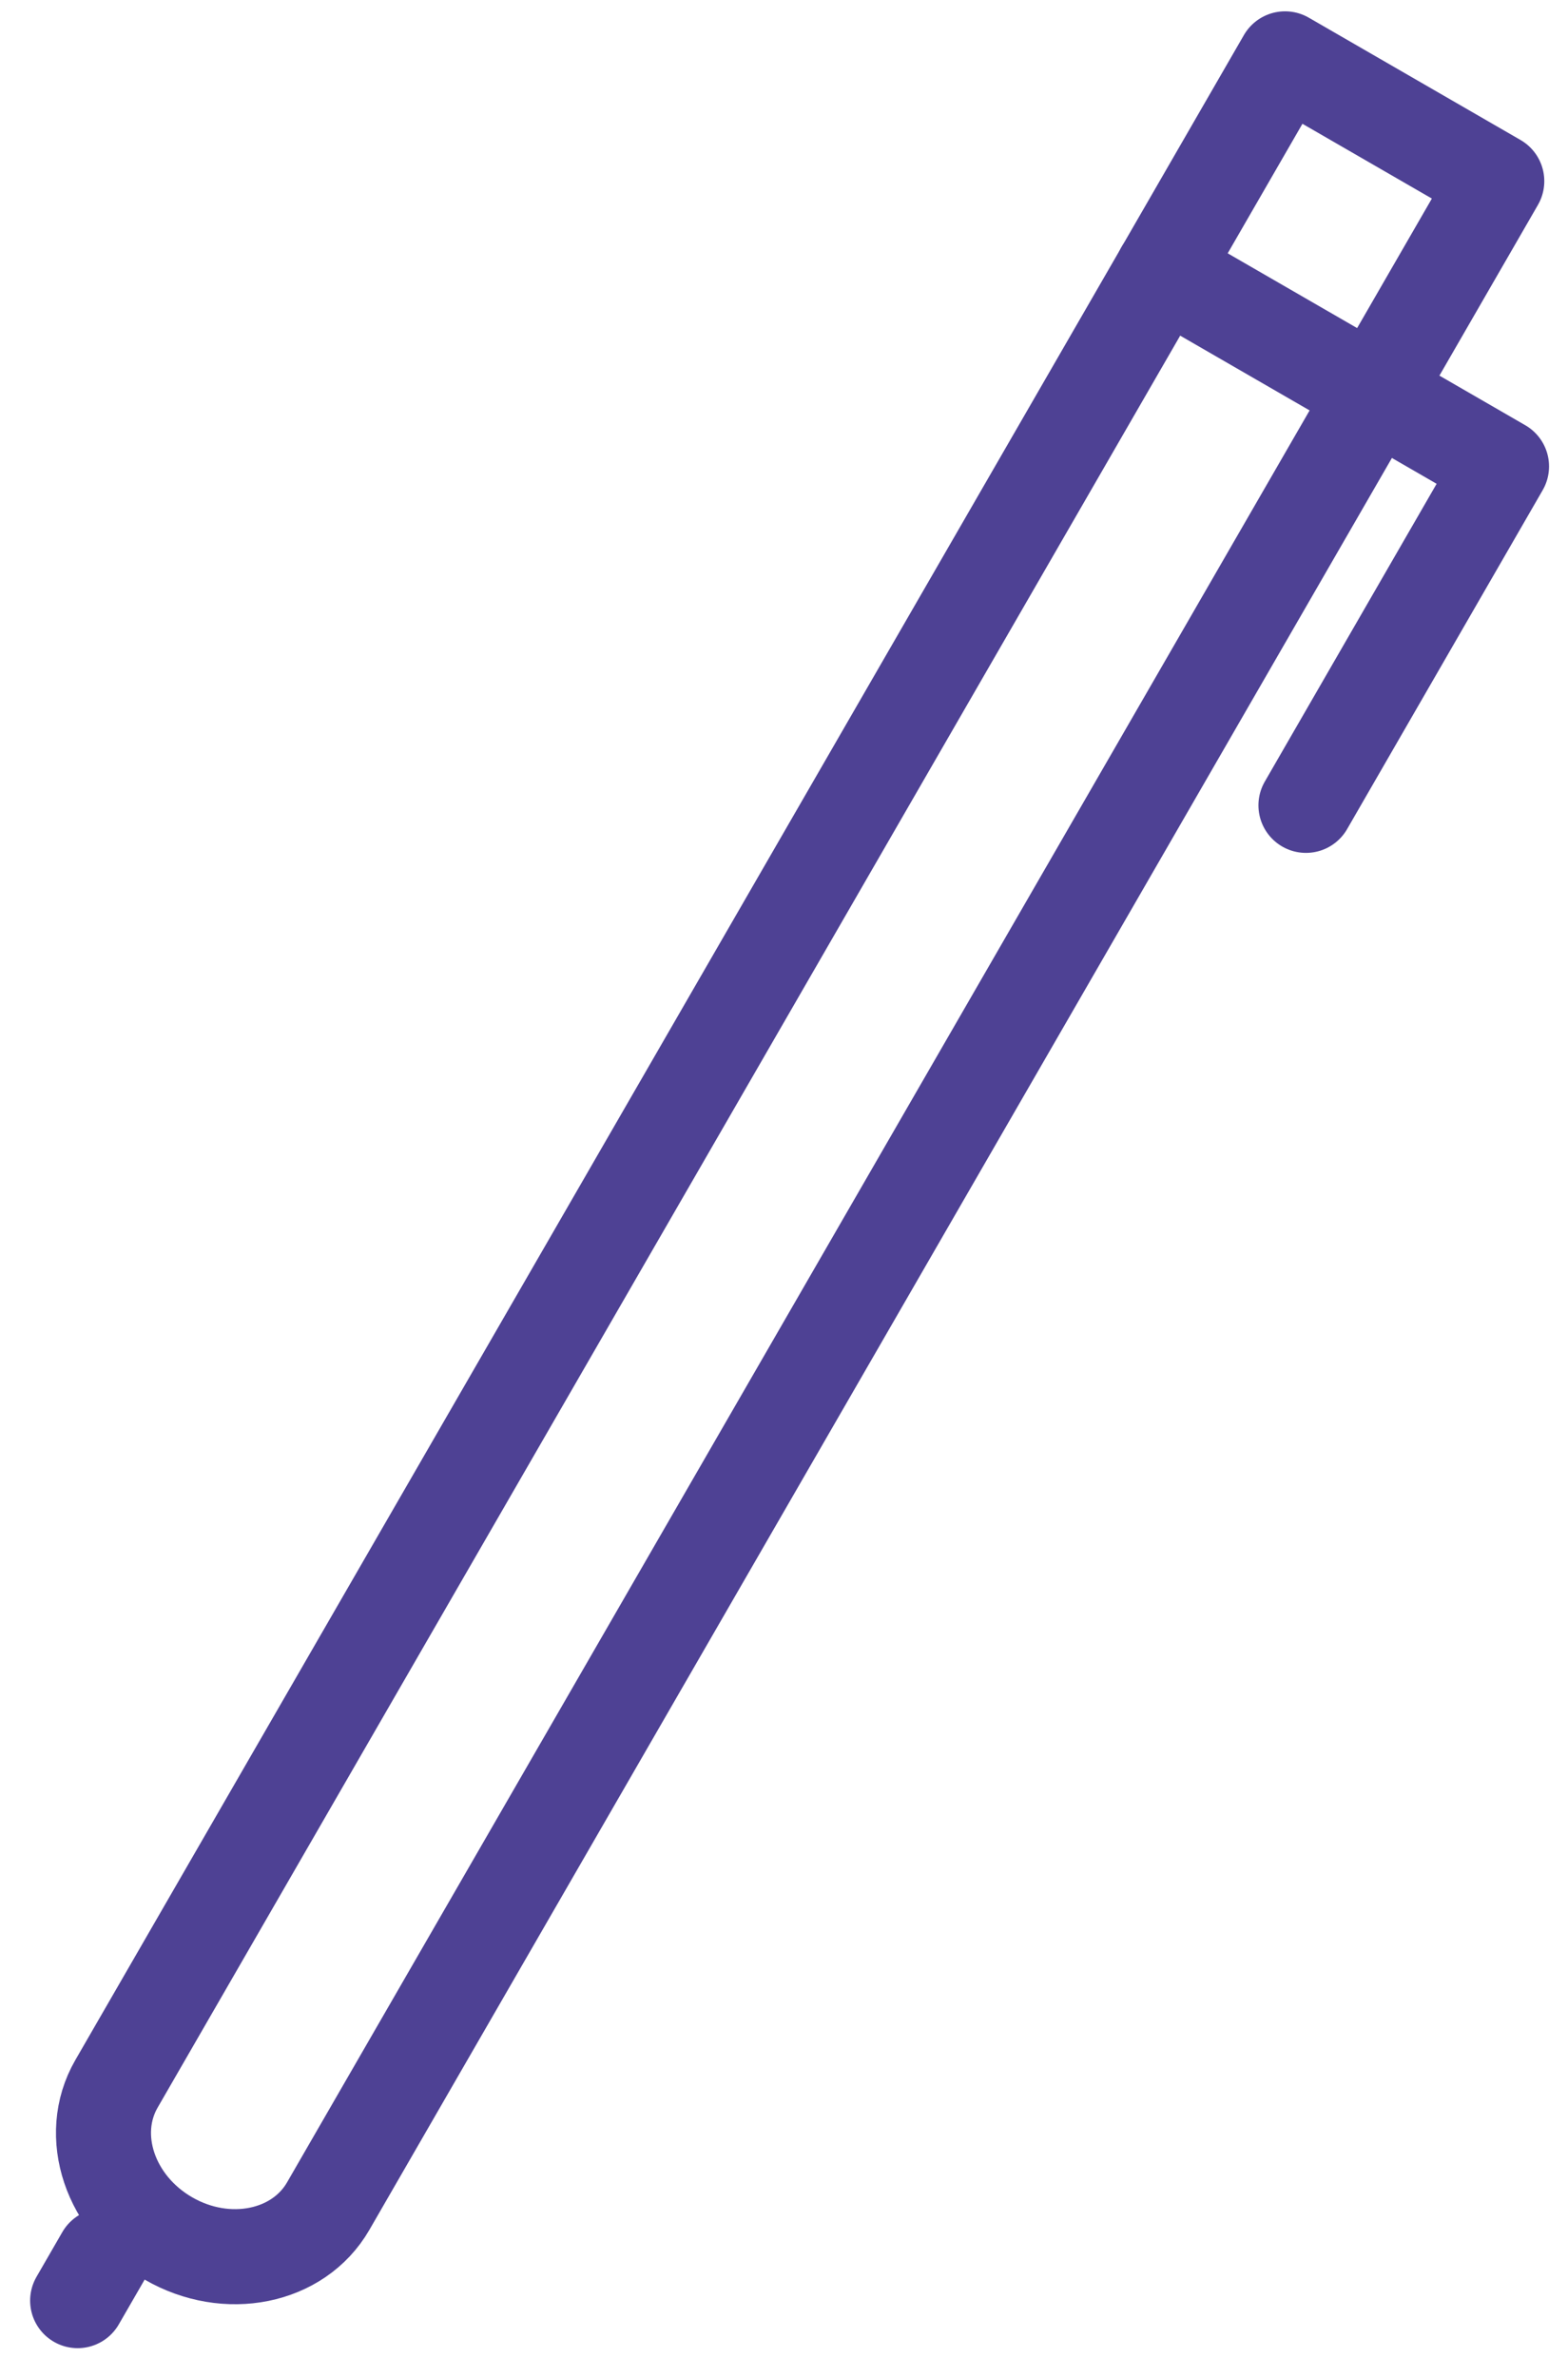
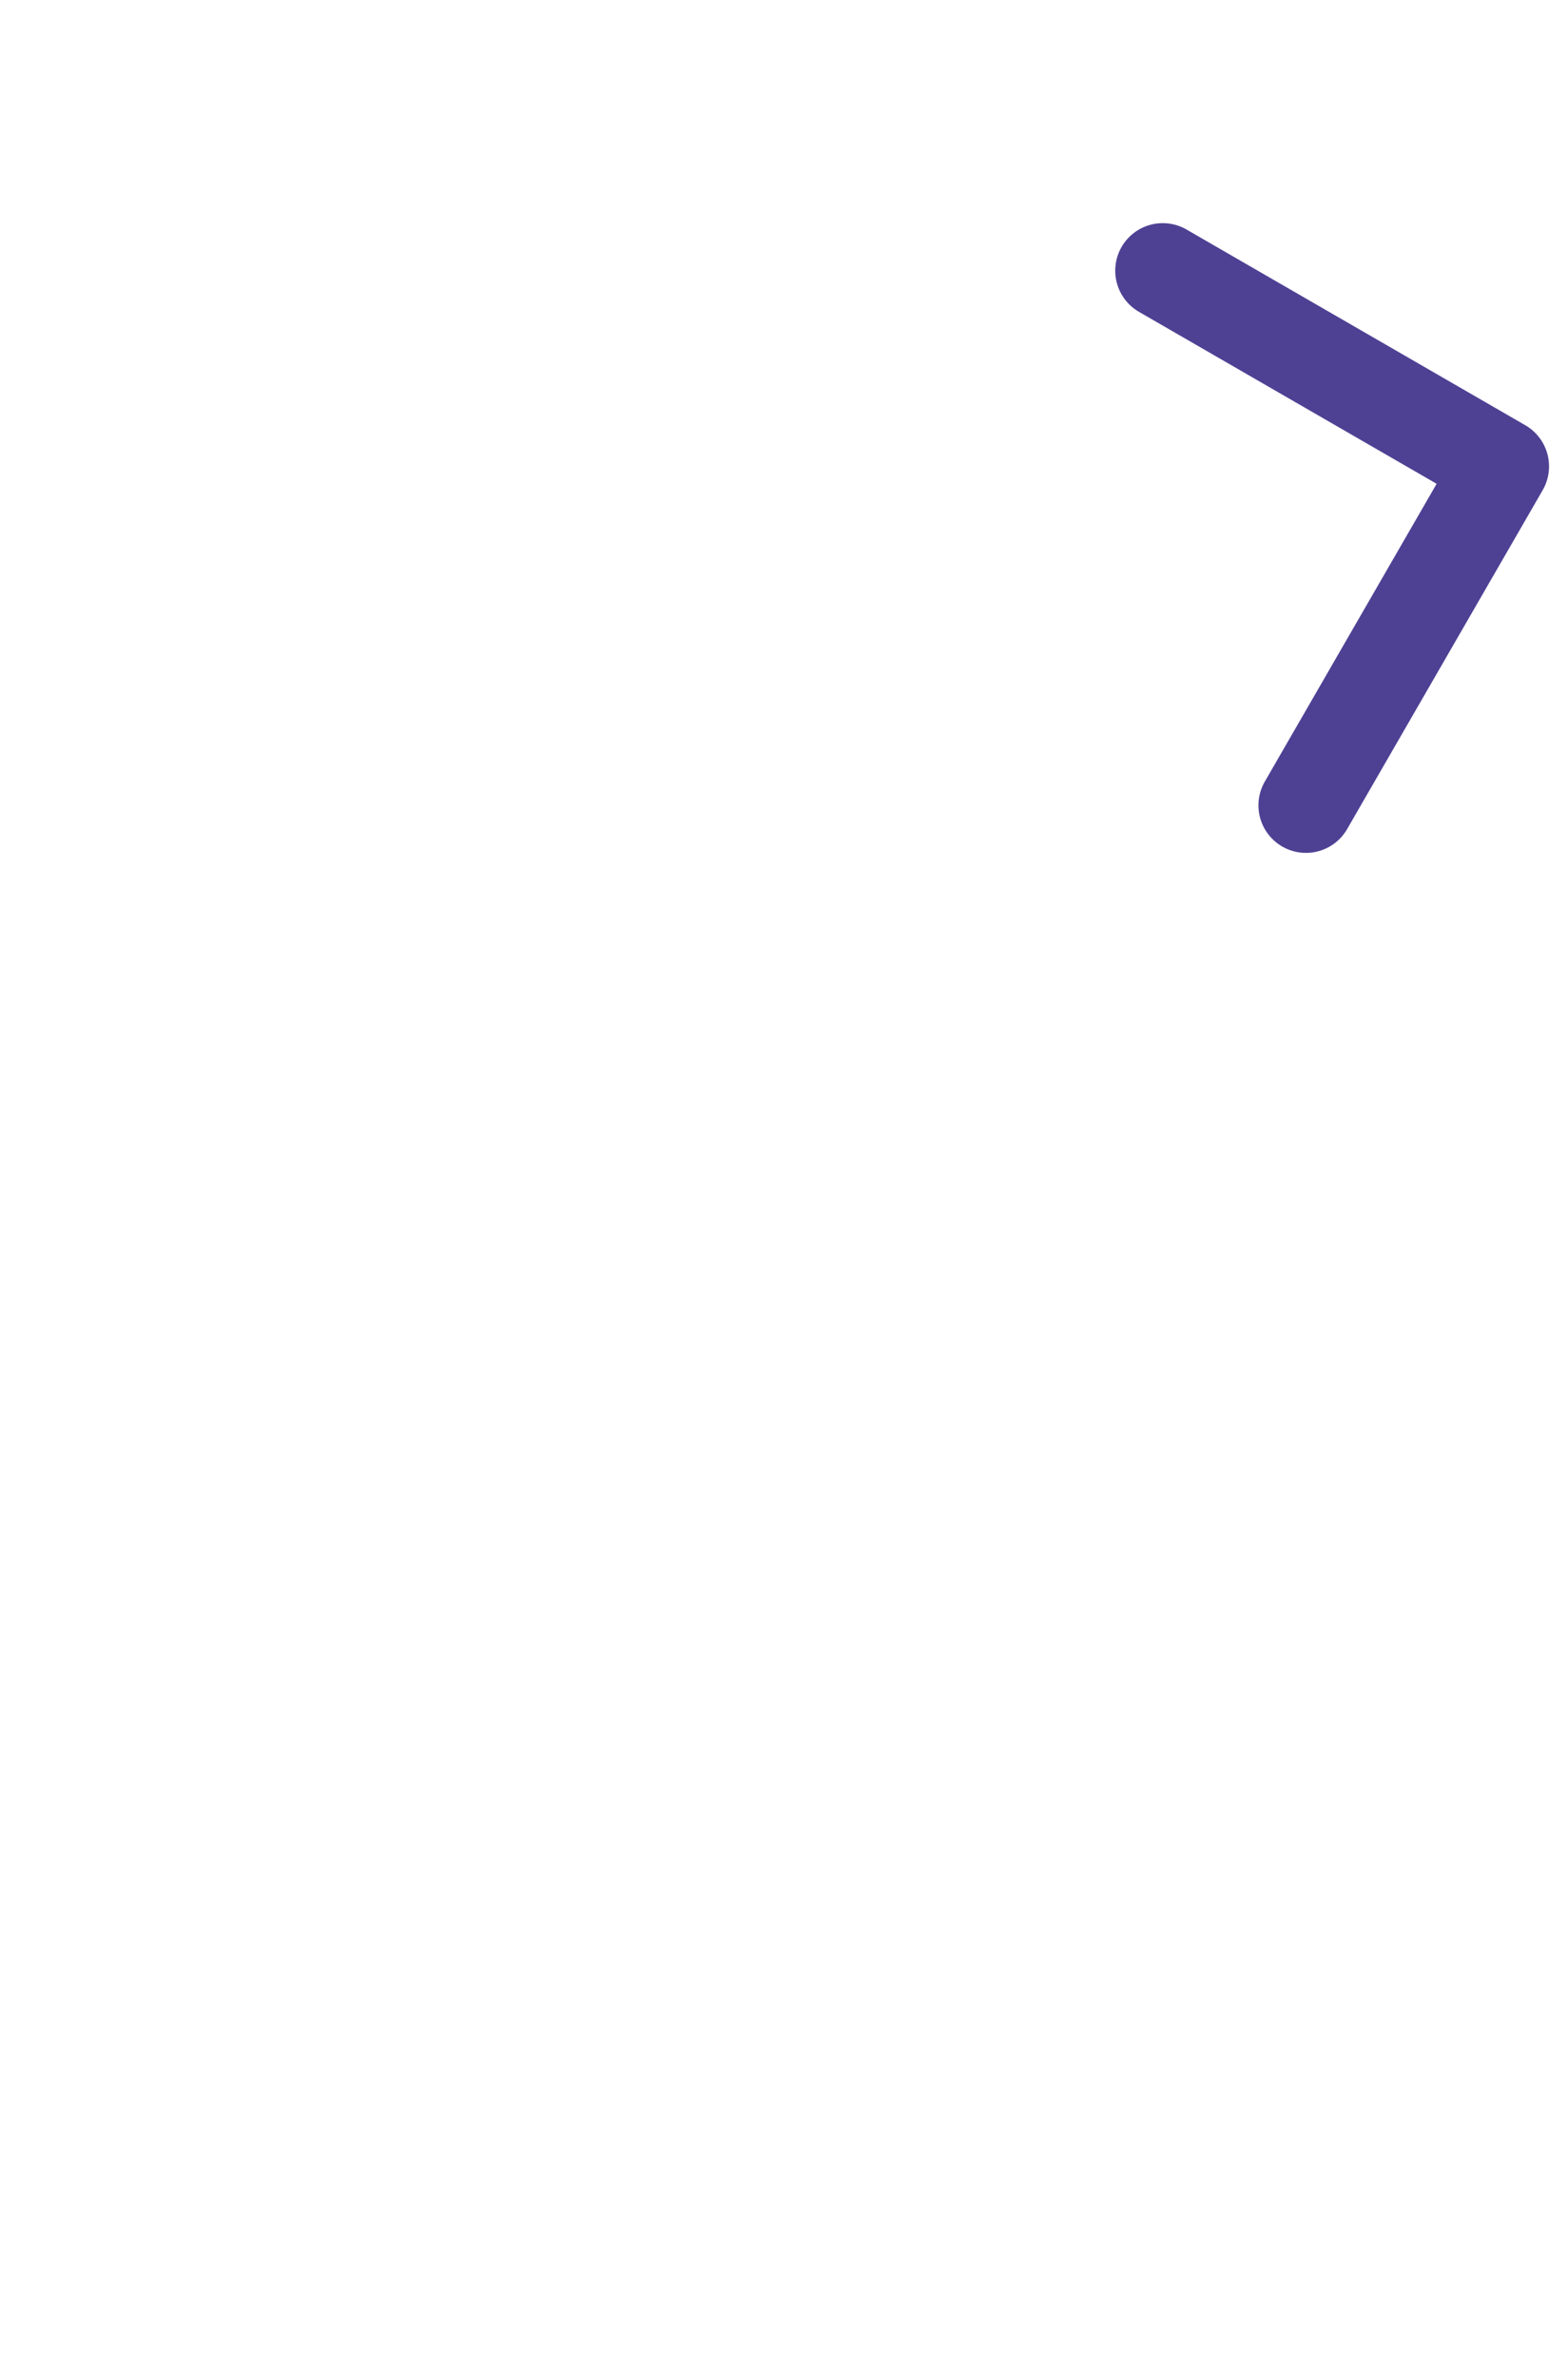
<svg xmlns="http://www.w3.org/2000/svg" width="33" height="50" viewBox="0 0 33 50" fill="none">
-   <path d="M3.544 47.087C2.313 46.377 1.824 44.921 2.451 43.835L27.045 1.238L31.501 3.811L6.907 46.408C6.28 47.493 4.774 47.798 3.544 47.087Z" stroke="#4E4194" stroke-width="2" stroke-linecap="round" stroke-linejoin="round" />
-   <line x1="1.634" y1="48.395" x2="2.178" y2="47.453" stroke="#4E4194" stroke-width="2" stroke-linecap="round" stroke-linejoin="round" />
  <path d="M24.471 5.694L31.601 9.811L27.485 16.941" stroke="#4E4194" stroke-width="2" stroke-linecap="round" stroke-linejoin="round" />
</svg>